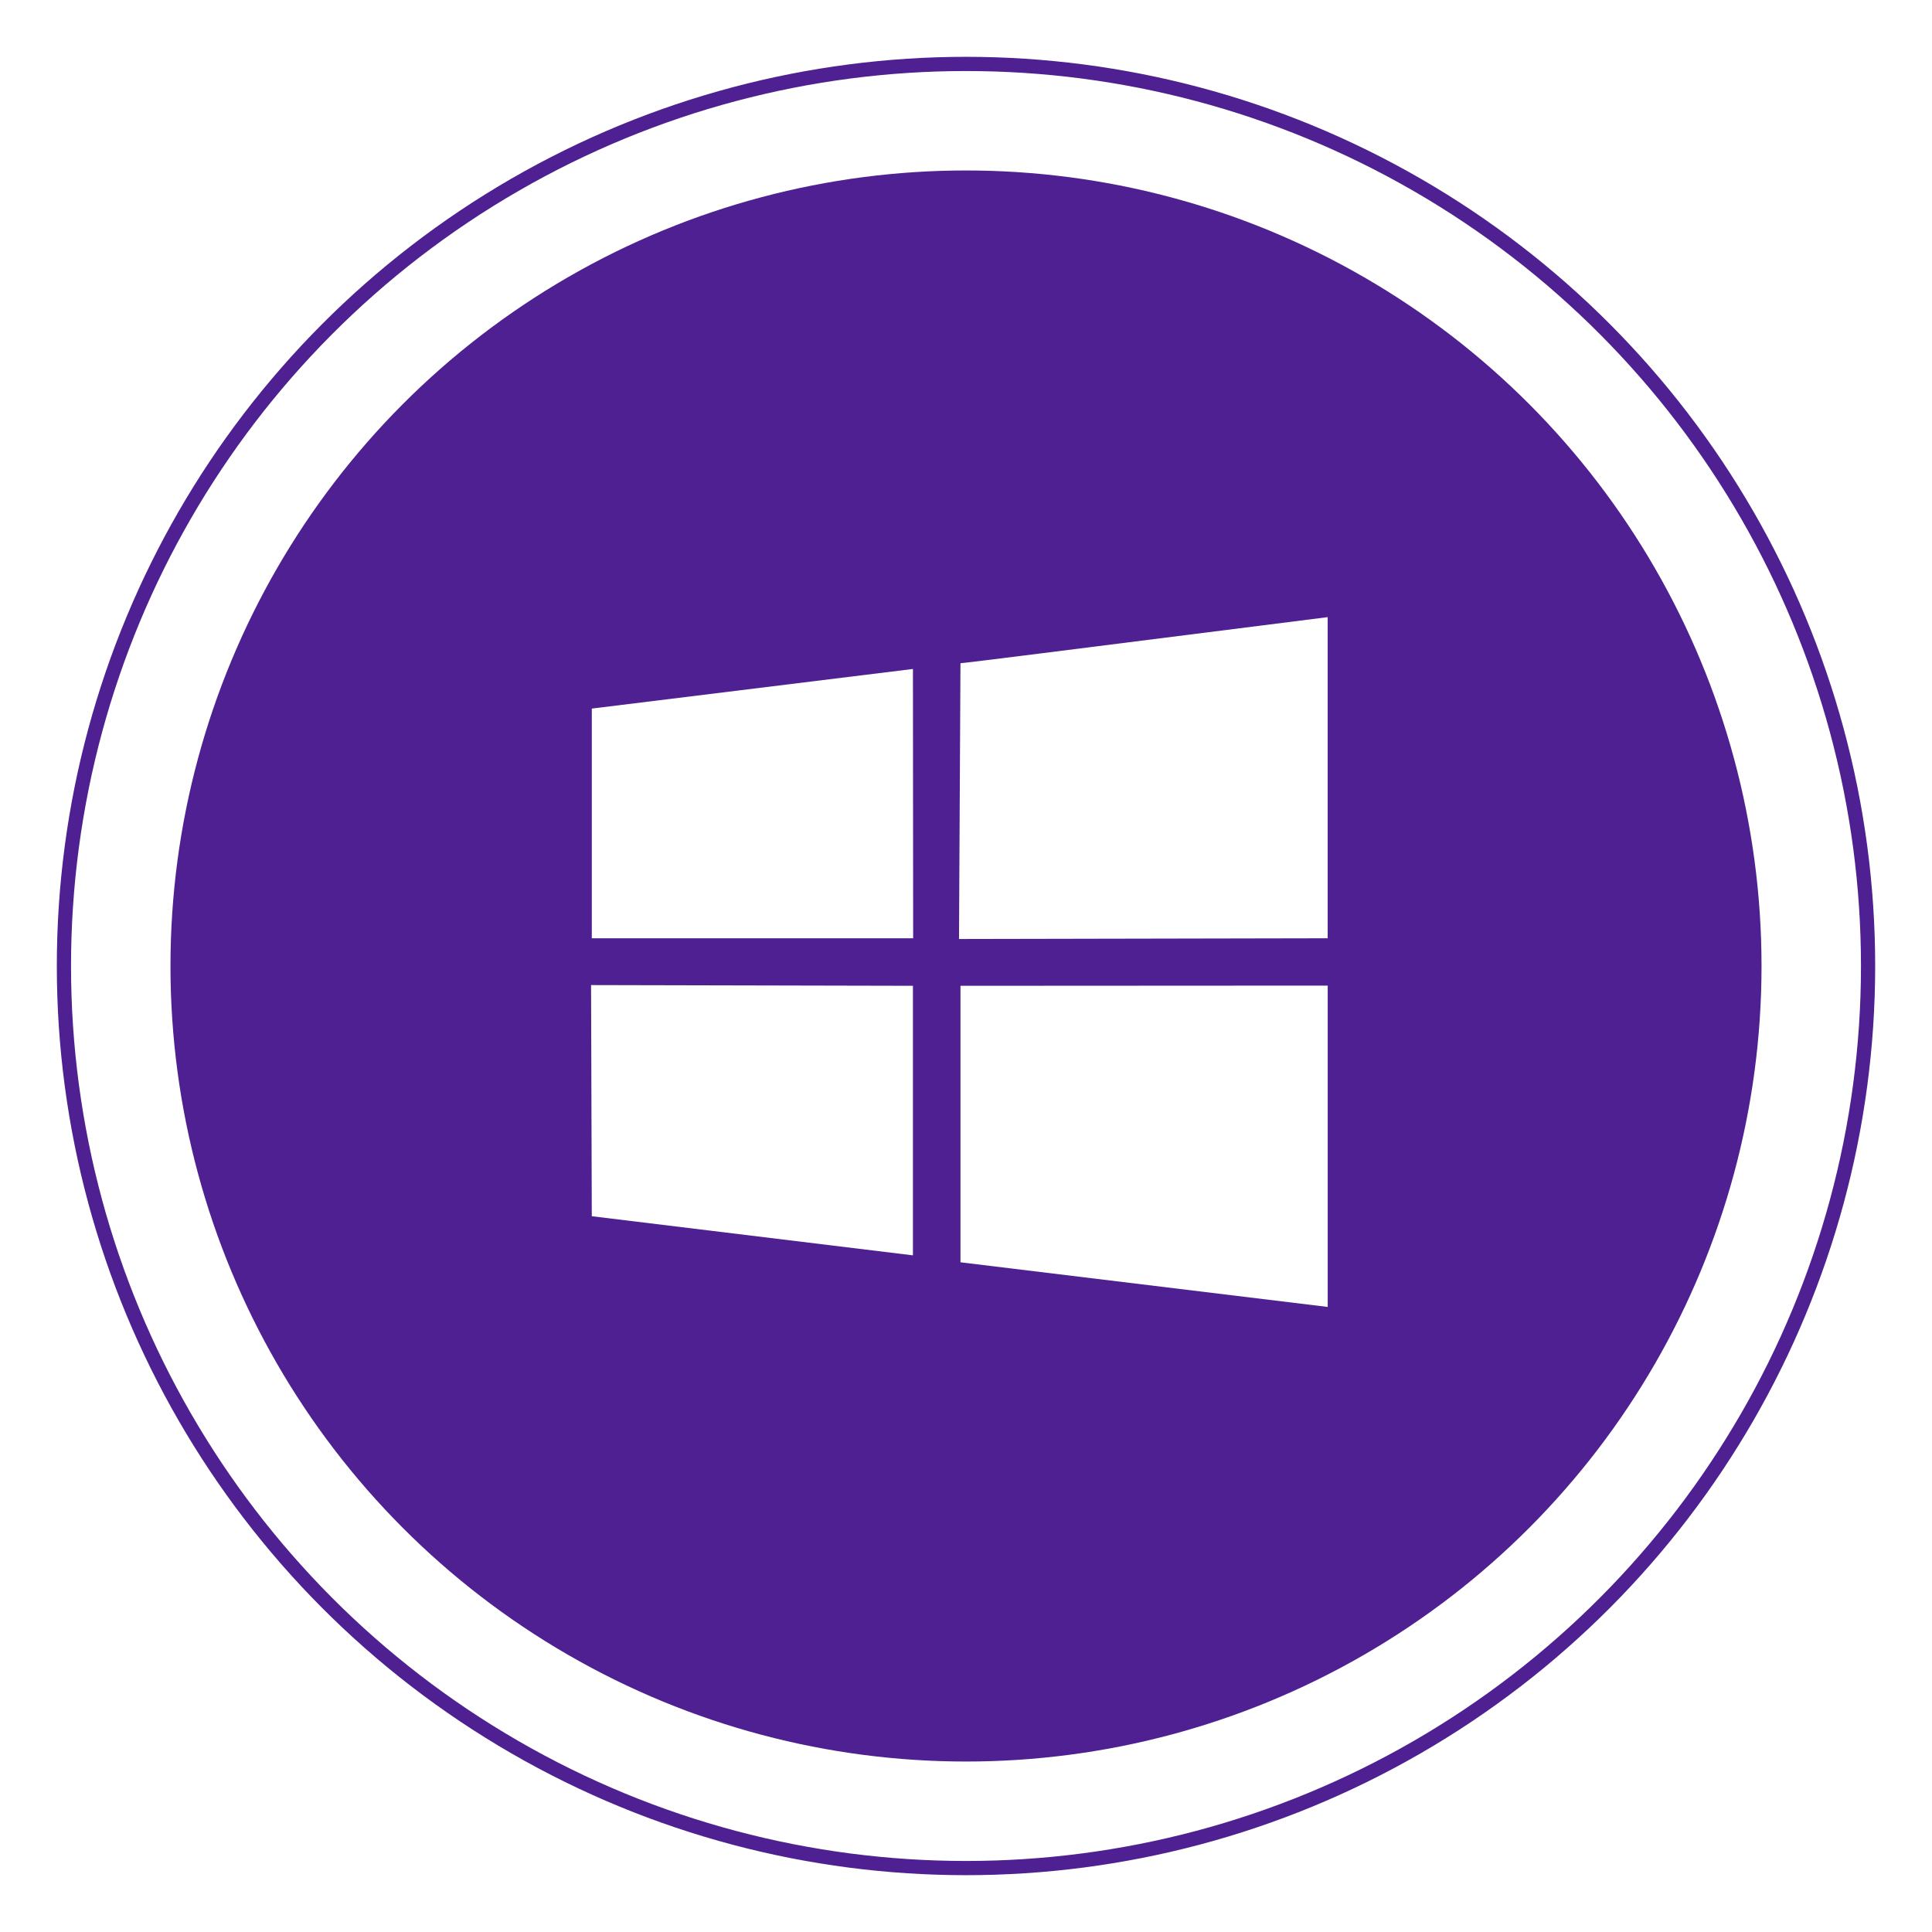
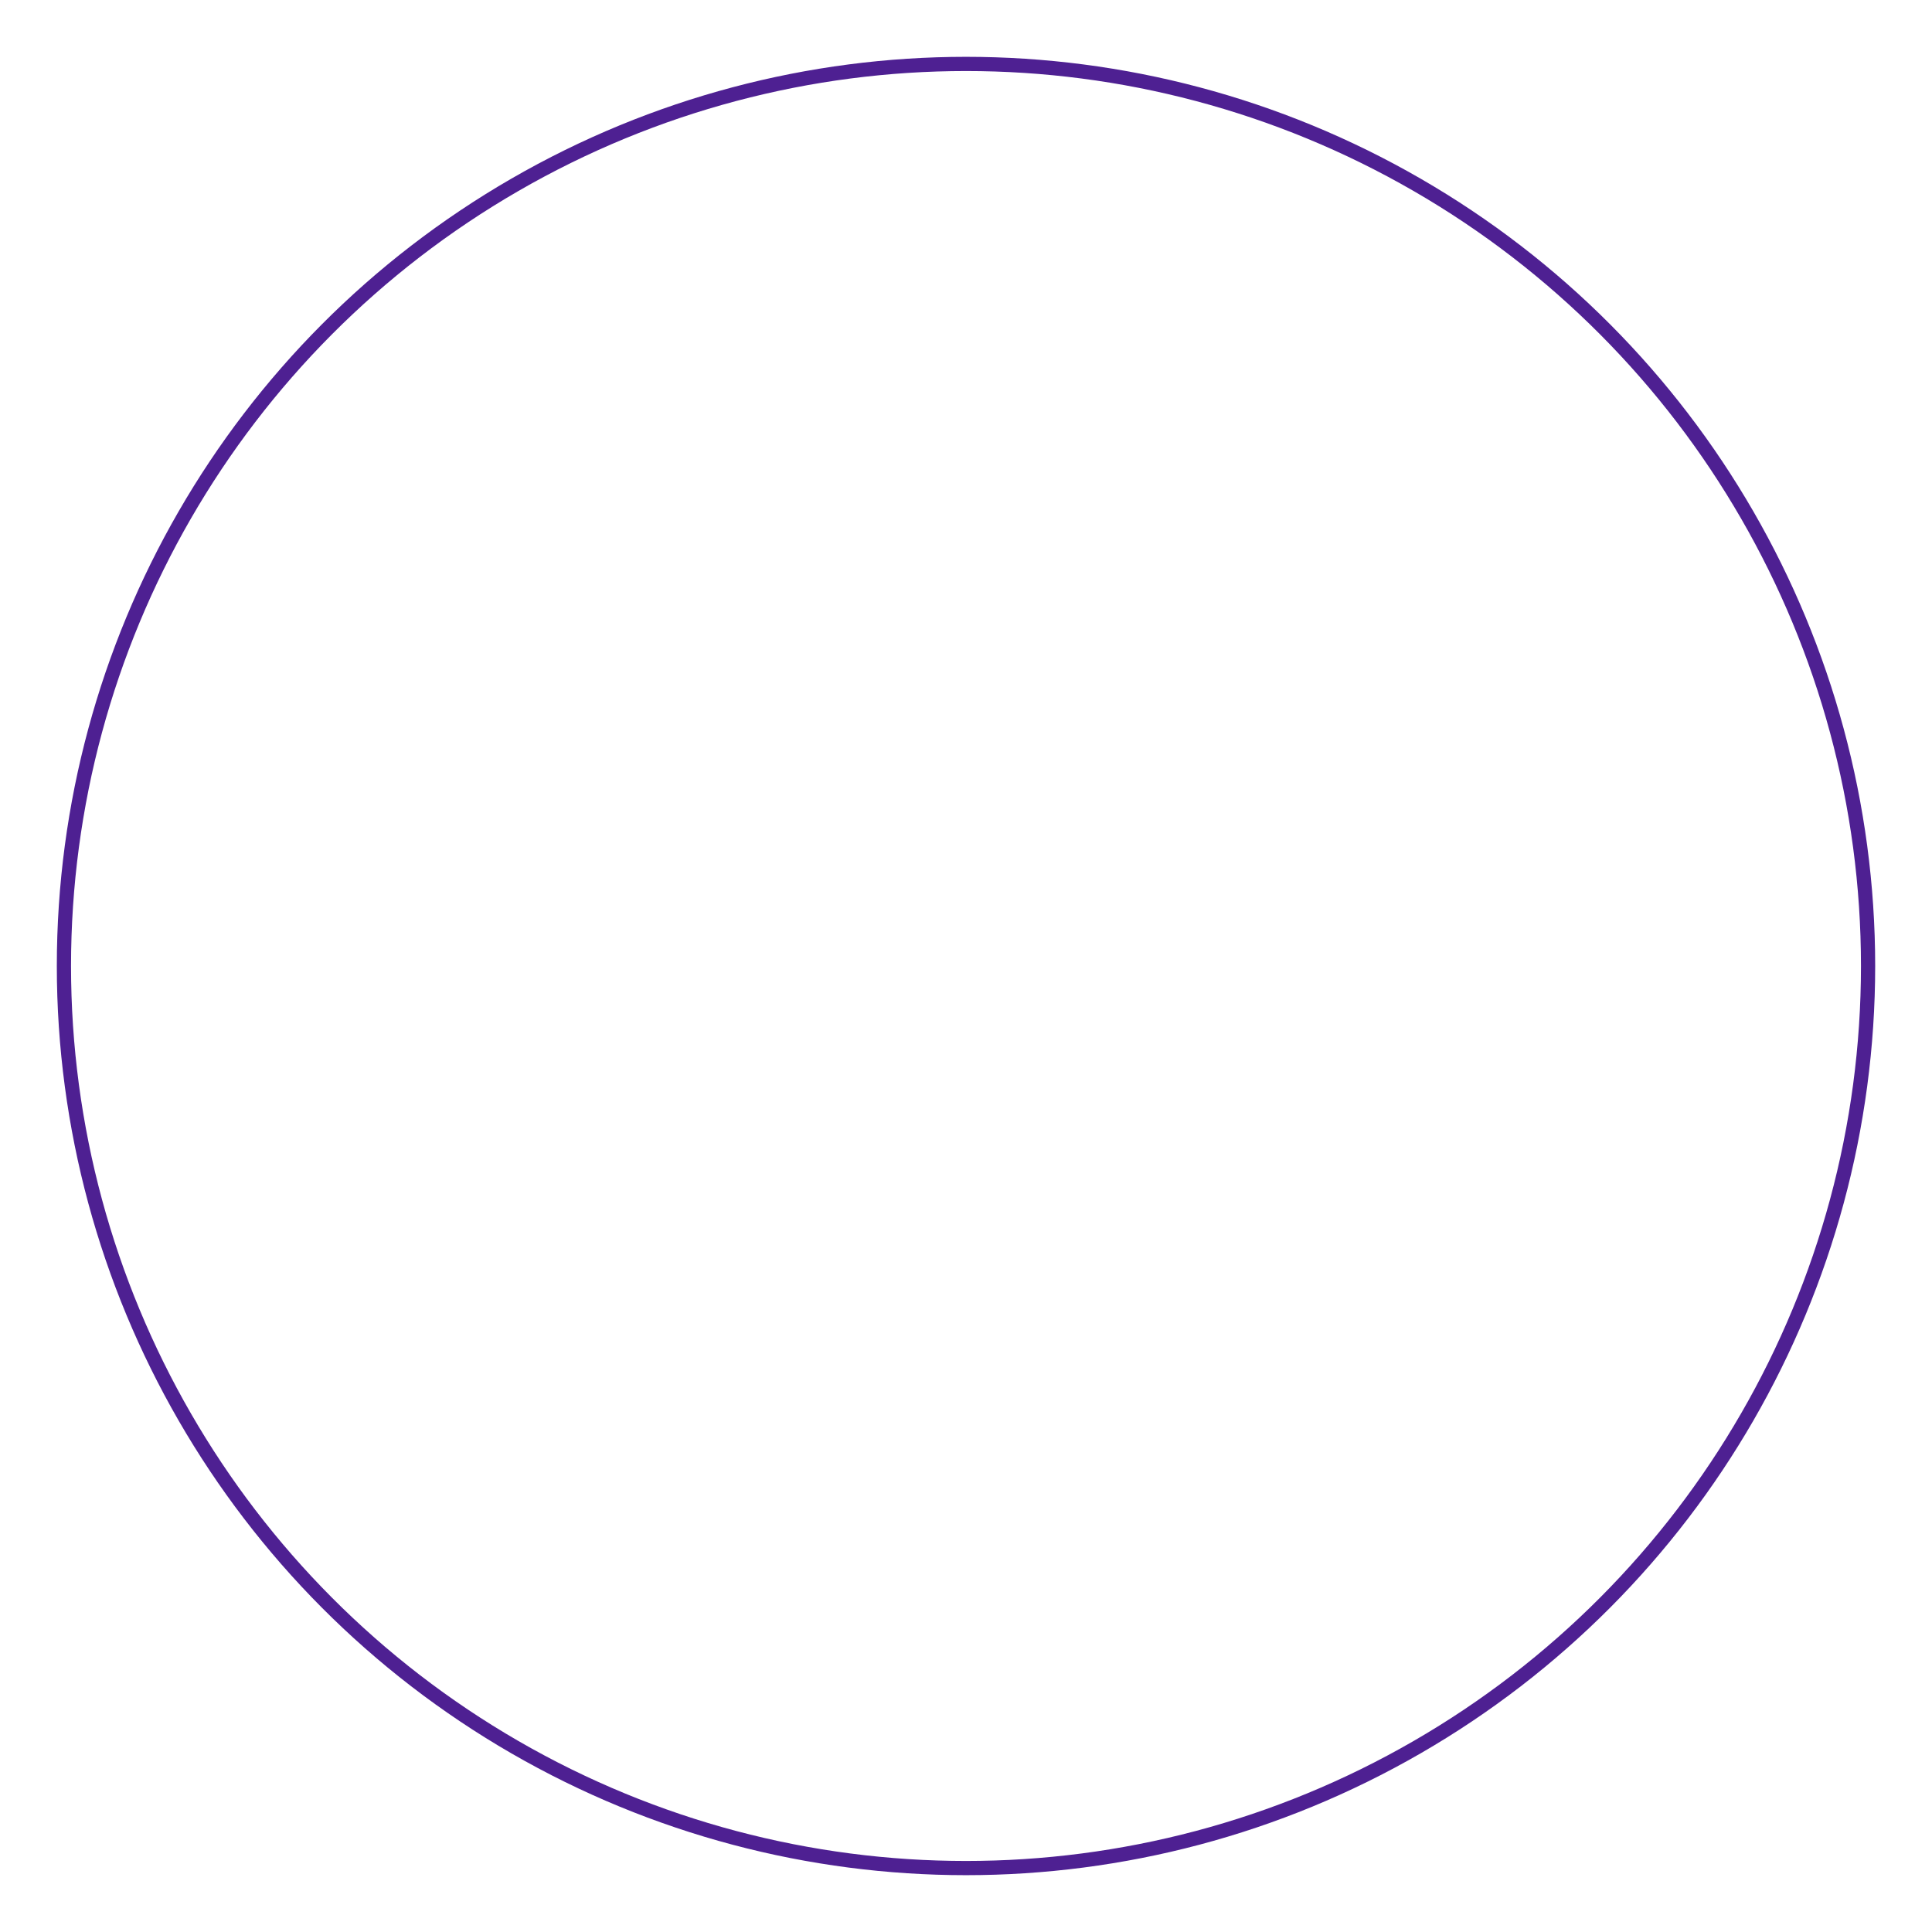
<svg xmlns="http://www.w3.org/2000/svg" width="136" height="136" viewBox="0 0 136 136" fill="none">
-   <circle cx="68" cy="68" r="56" fill="#4E2092" />
  <g filter="url(#filter0_f_350_5)">
    <circle cx="68" cy="68" r="63.5" stroke="#4E2092" />
  </g>
-   <path fill-rule="evenodd" clip-rule="evenodd" d="M85.035 44.508L85.036 44.508L85.037 44.508C88.146 44.114 91.131 43.735 93.46 43.442V66.048L67.508 66.099L67.61 46.686C67.845 46.686 76.868 45.542 85.035 44.508ZM64.265 47.091L64.28 66.048H41.659V49.879L64.265 47.091ZM64.264 88.368V69.394L41.607 69.343L41.658 85.614L64.264 88.368ZM67.611 69.394L93.462 69.38V92L67.611 88.857V69.394Z" fill="white" />
  <defs>
    <filter id="filter0_f_350_5" x="0" y="0" width="136" height="136" filterUnits="userSpaceOnUse" color-interpolation-filters="sRGB">
      <feGaussianBlur stdDeviation="2" />
    </filter>
  </defs>
</svg>